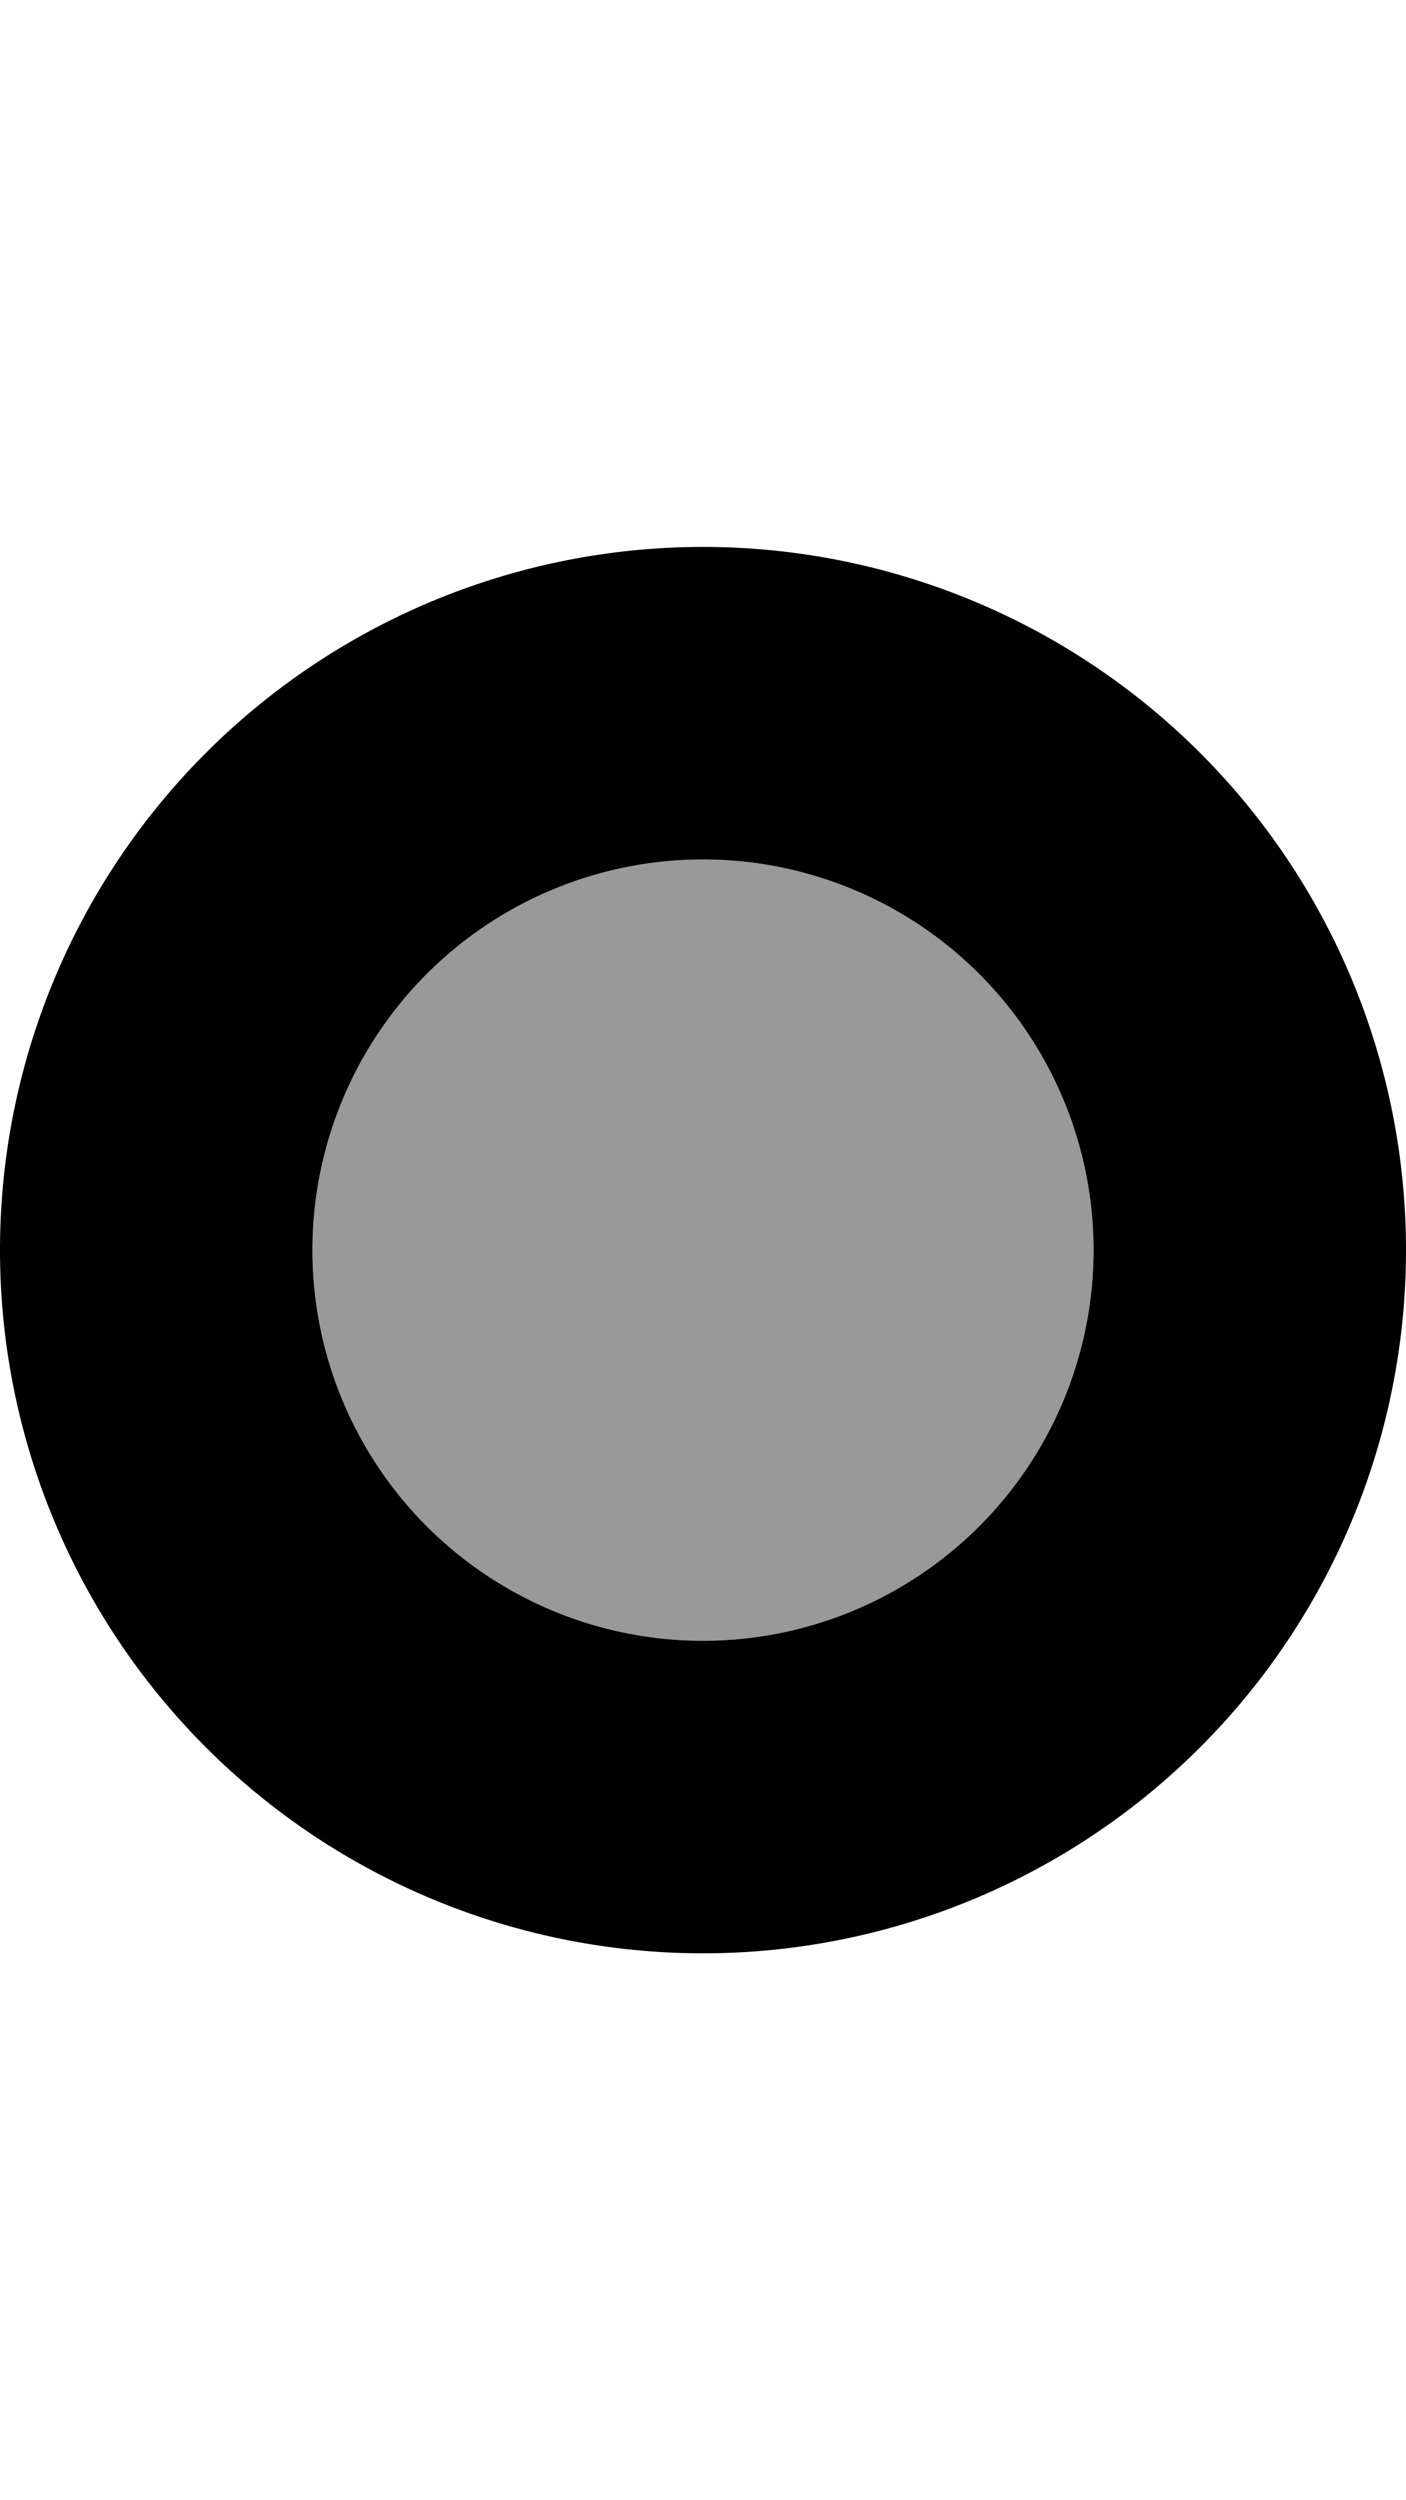
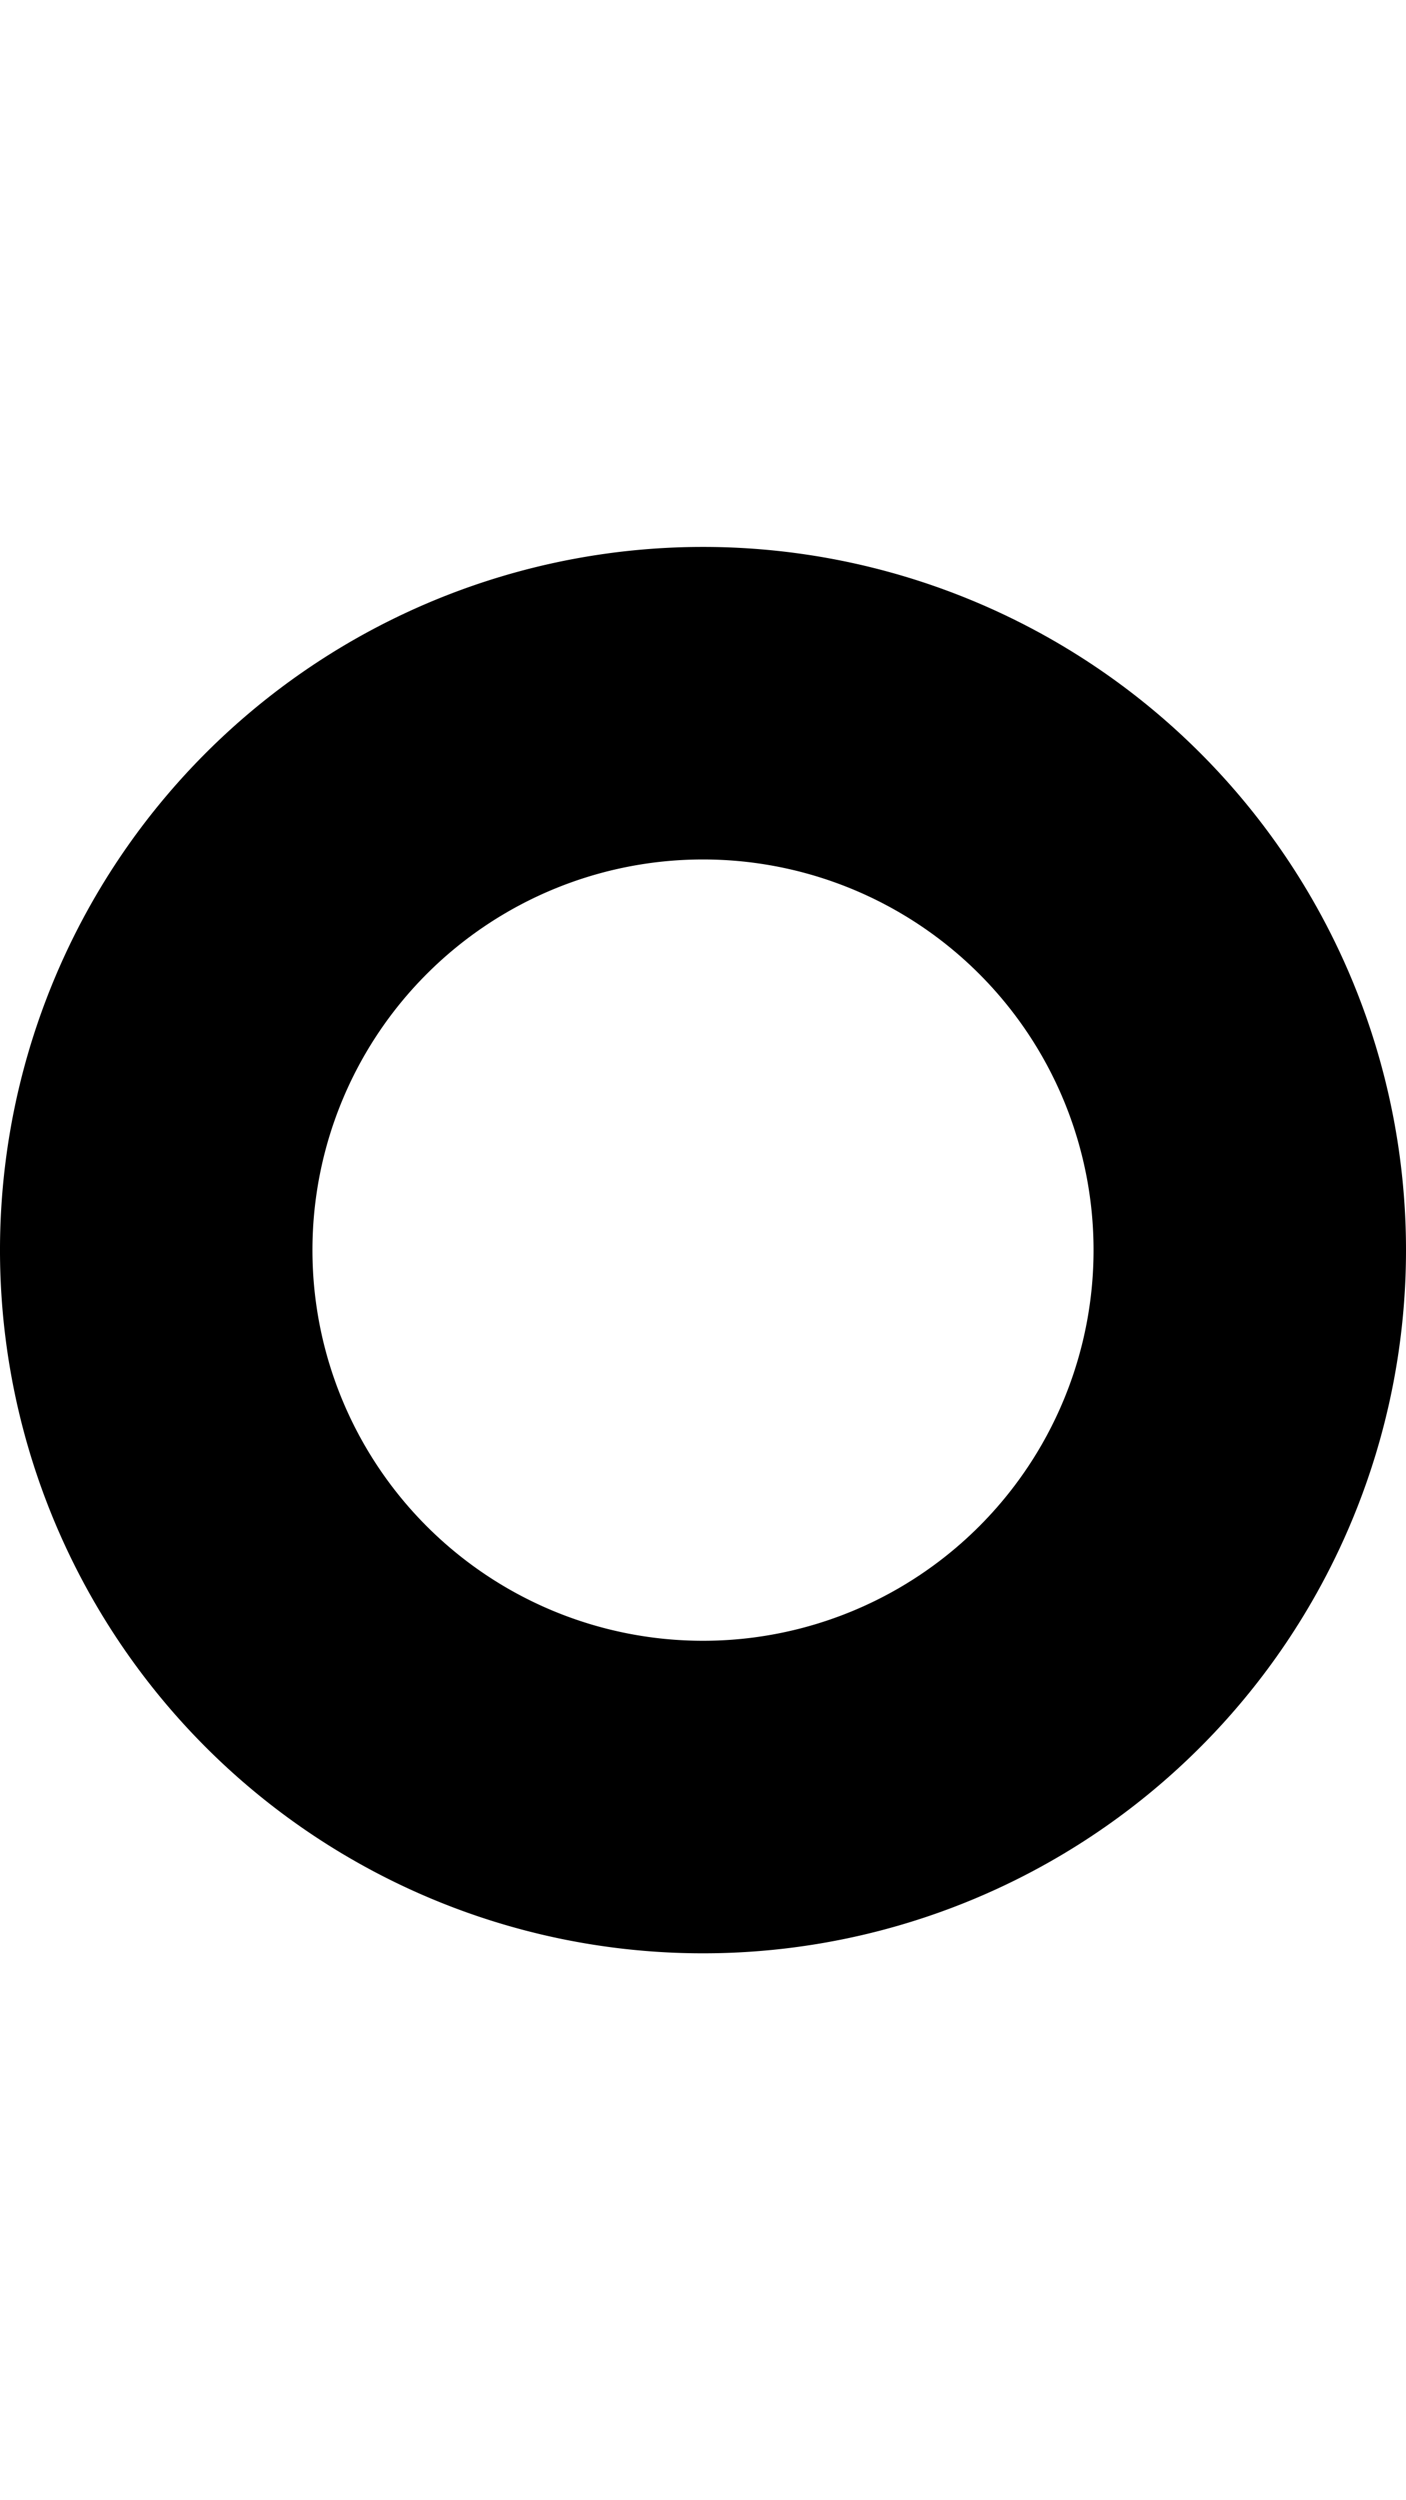
<svg xmlns="http://www.w3.org/2000/svg" viewBox="0 0 288 512">
  <defs>
    <style>.fa-secondary{opacity:.4}</style>
  </defs>
-   <path d="M144,336a80,80,0,1,1,80-80A80,80,0,0,1,144,336Z" class="fa-secondary" />
-   <path d="M144,112A144,144,0,1,0,288,256,144,144,0,0,0,144,112Zm0,224a80,80,0,1,1,80-80A80,80,0,0,1,144,336Z" class="fa-primary" />
+   <path d="M144,112A144,144,0,1,0,288,256,144,144,0,0,0,144,112Zm0,224a80,80,0,1,1,80-80A80,80,0,0,1,144,336" class="fa-primary" />
</svg>